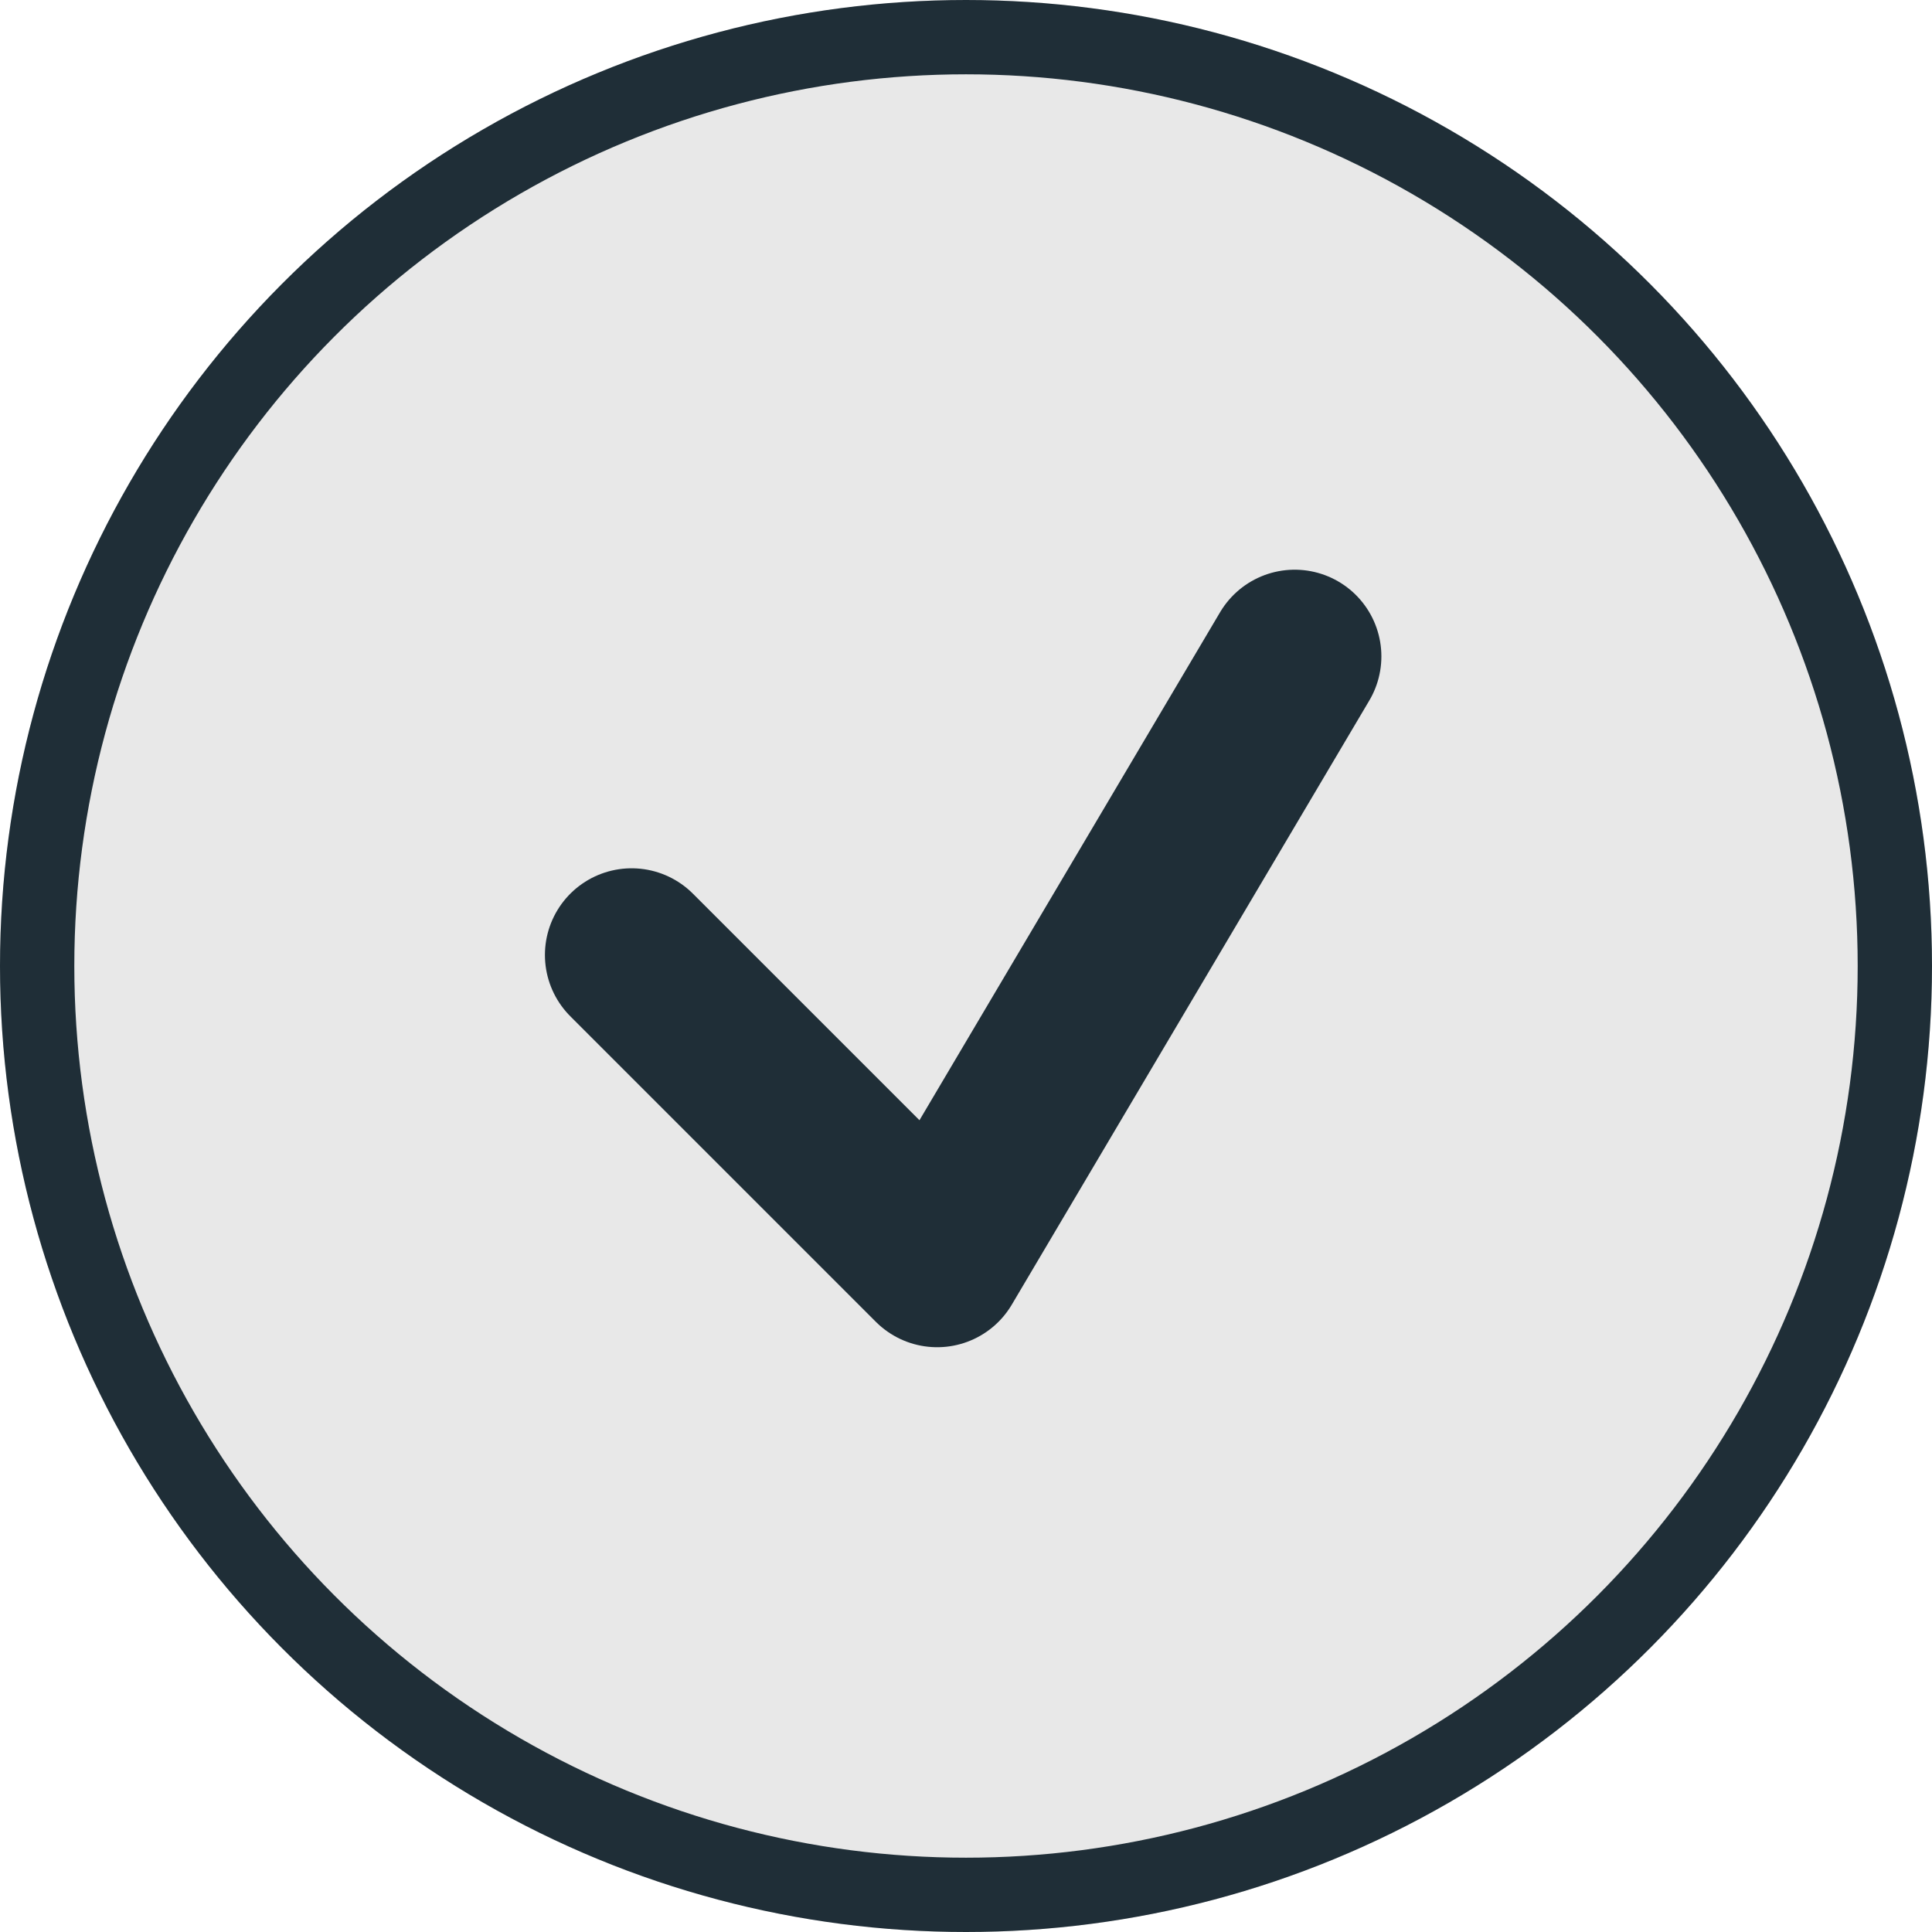
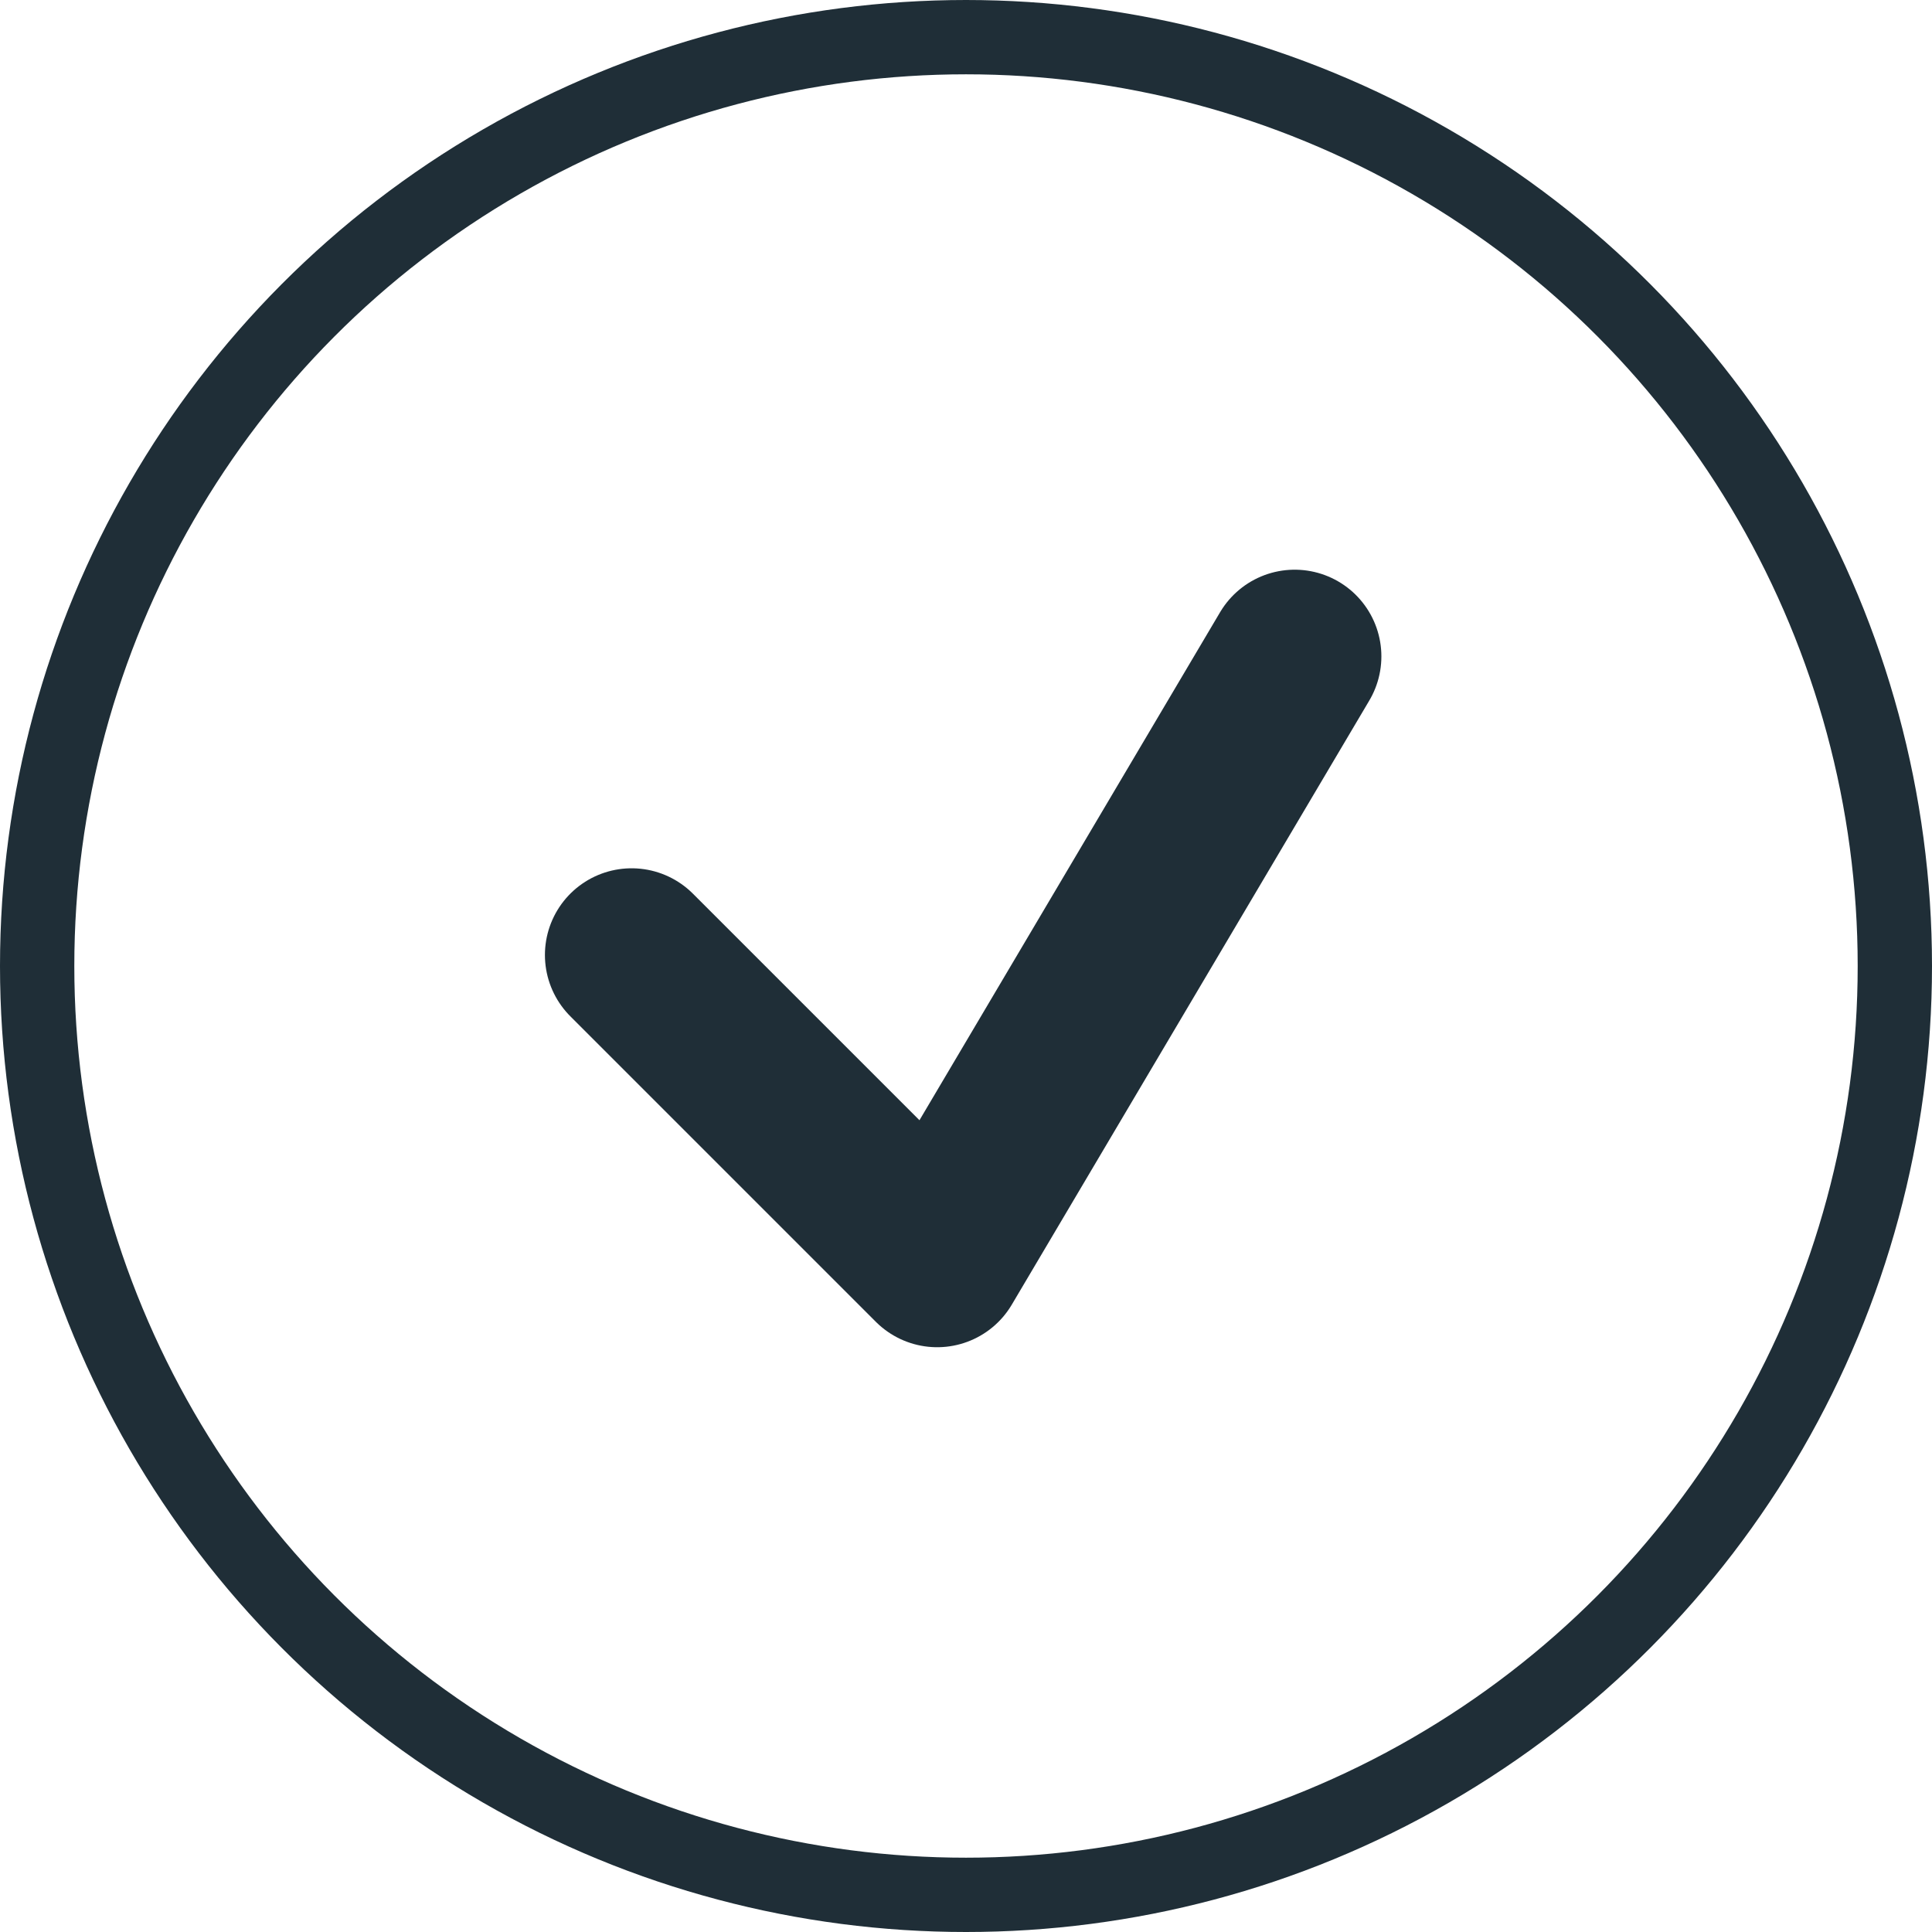
<svg xmlns="http://www.w3.org/2000/svg" width="78" height="78" viewBox="0 0 78 78">
  <g id="ic_grey_check" transform="translate(-522 -1286)" stroke="#1f2e37">
    <g id="Ellipse_27" data-name="Ellipse 27" transform="translate(522 1286)" fill="#e8e8e8" stroke-width="3">
-       <circle cx="39" cy="39" r="39" stroke="none" />
      <circle cx="39" cy="39" r="37.5" fill="none" />
    </g>
    <path id="Path_71" data-name="Path 71" d="M547.5 1324.555l12.336 12.336 14.434-24.391" fill="none" stroke-linecap="round" stroke-linejoin="round" stroke-width="7" />
  </g>
</svg>